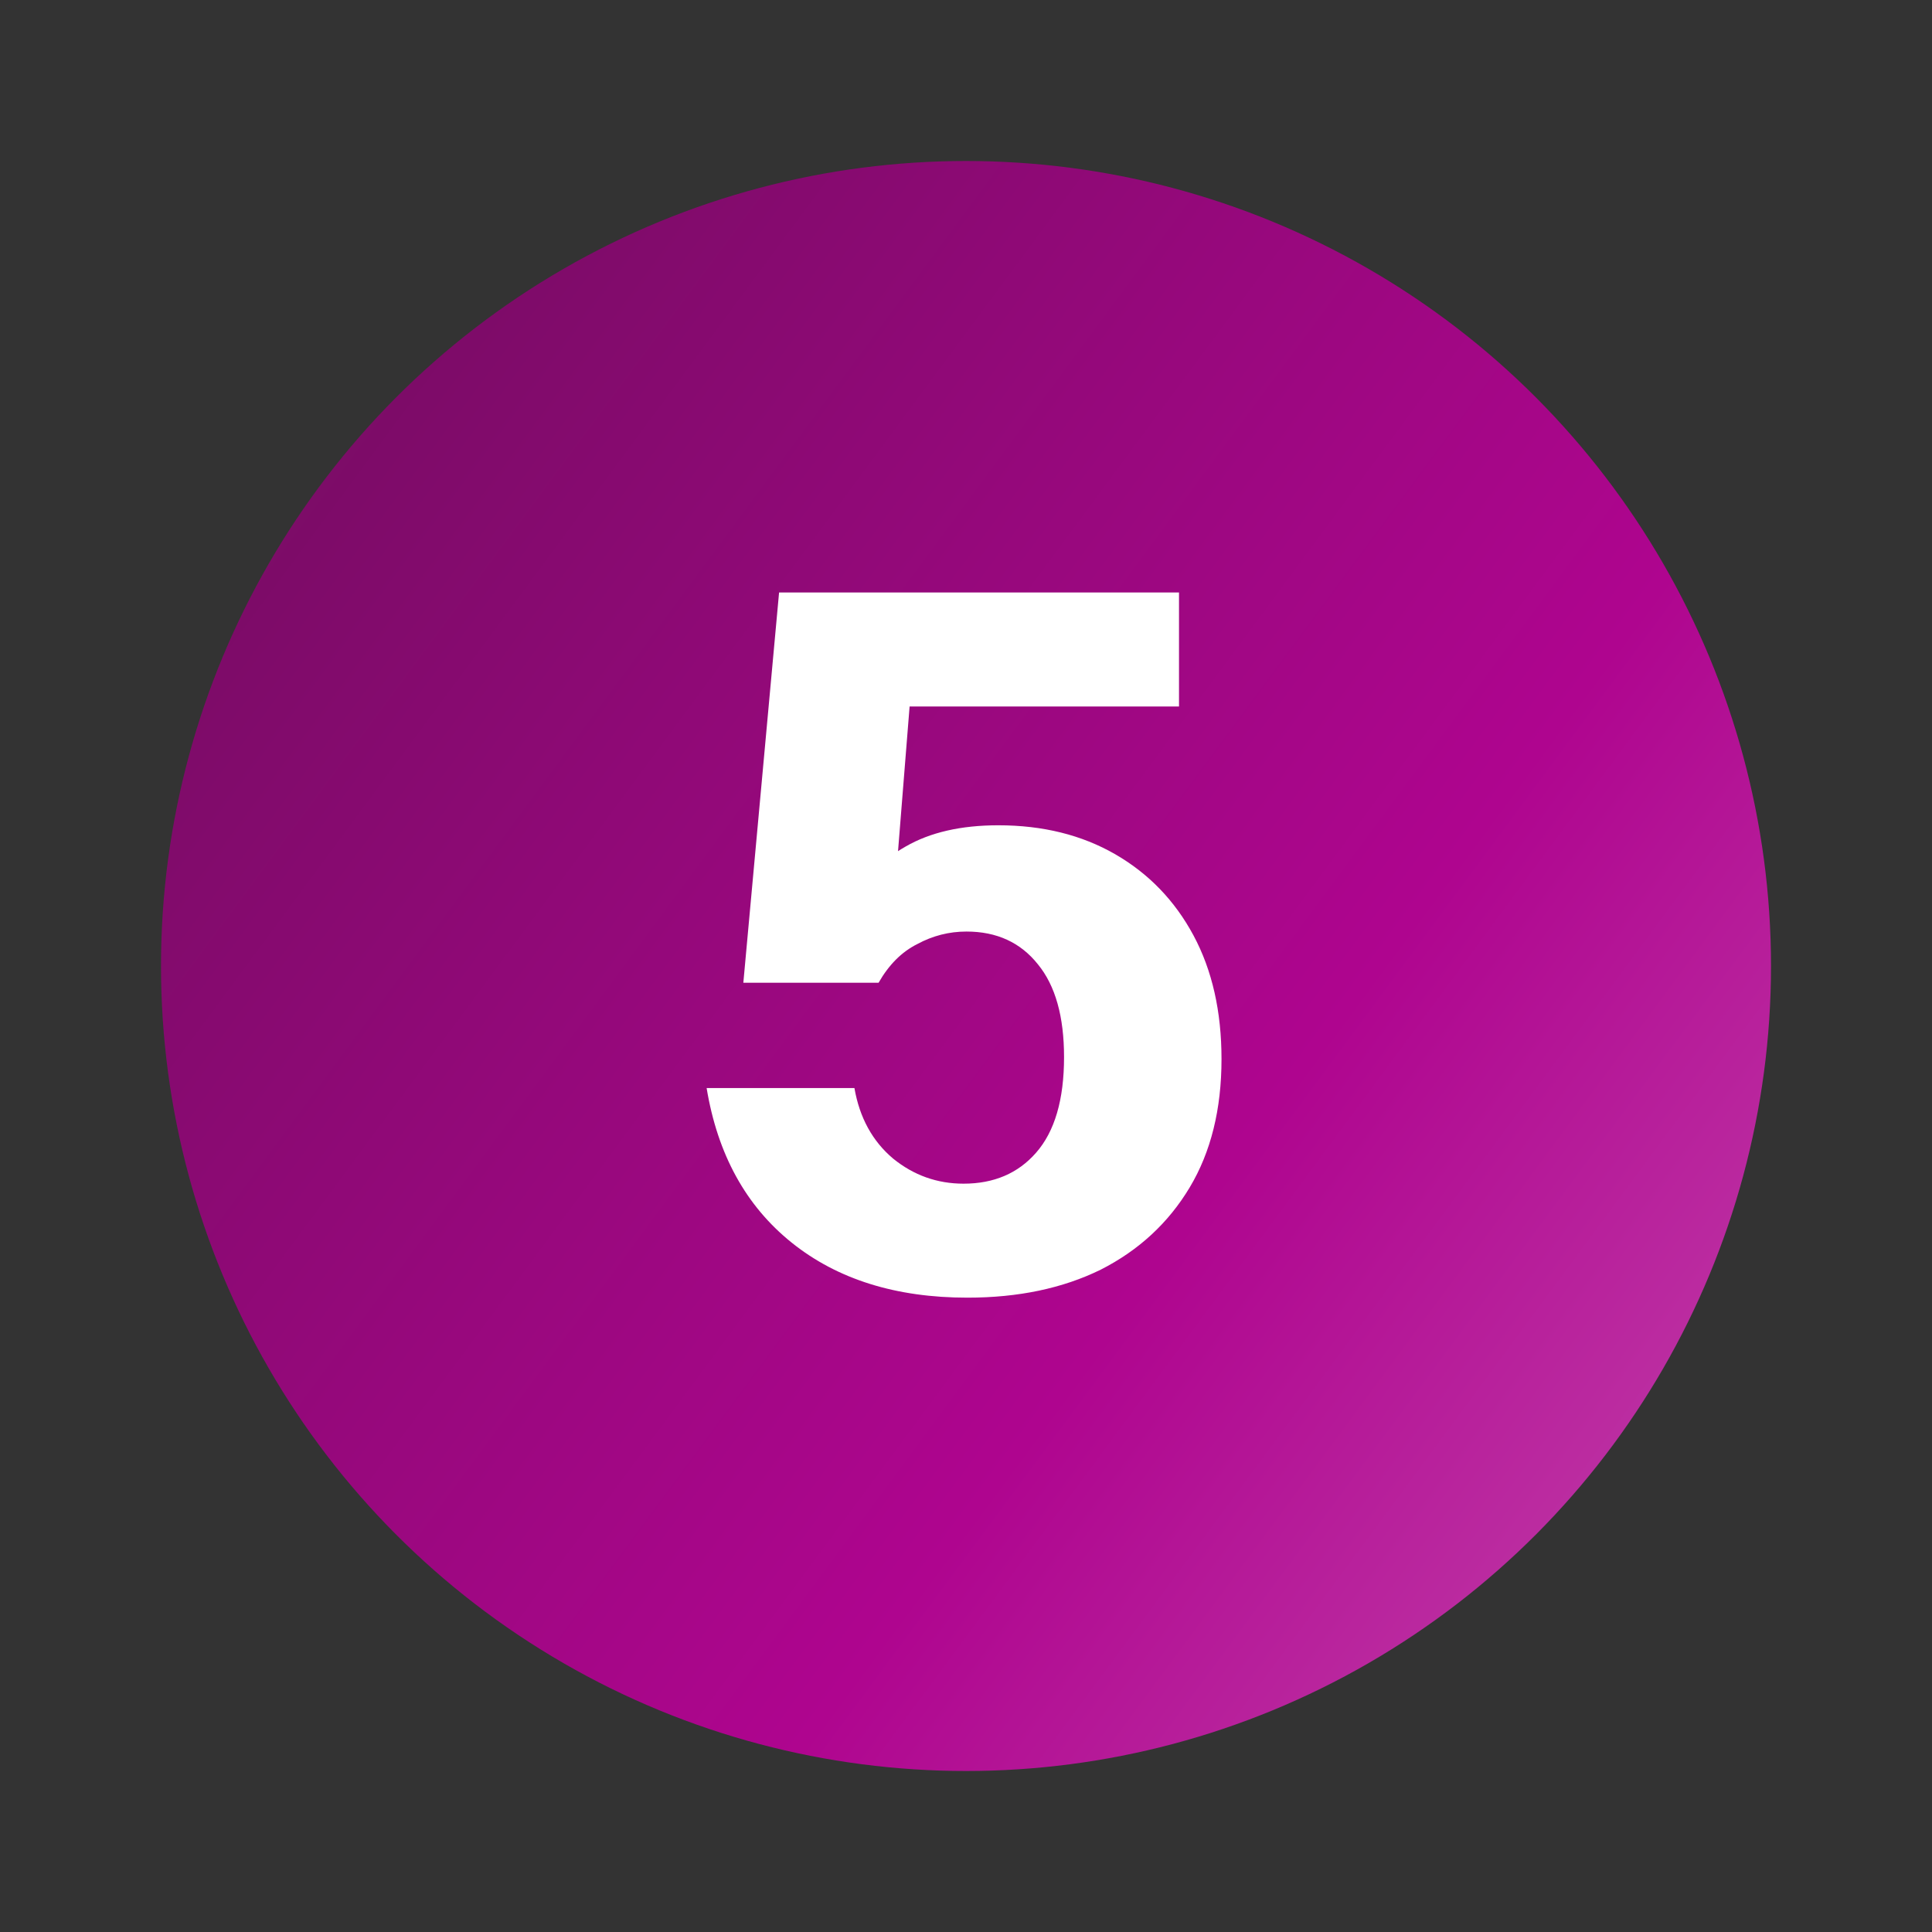
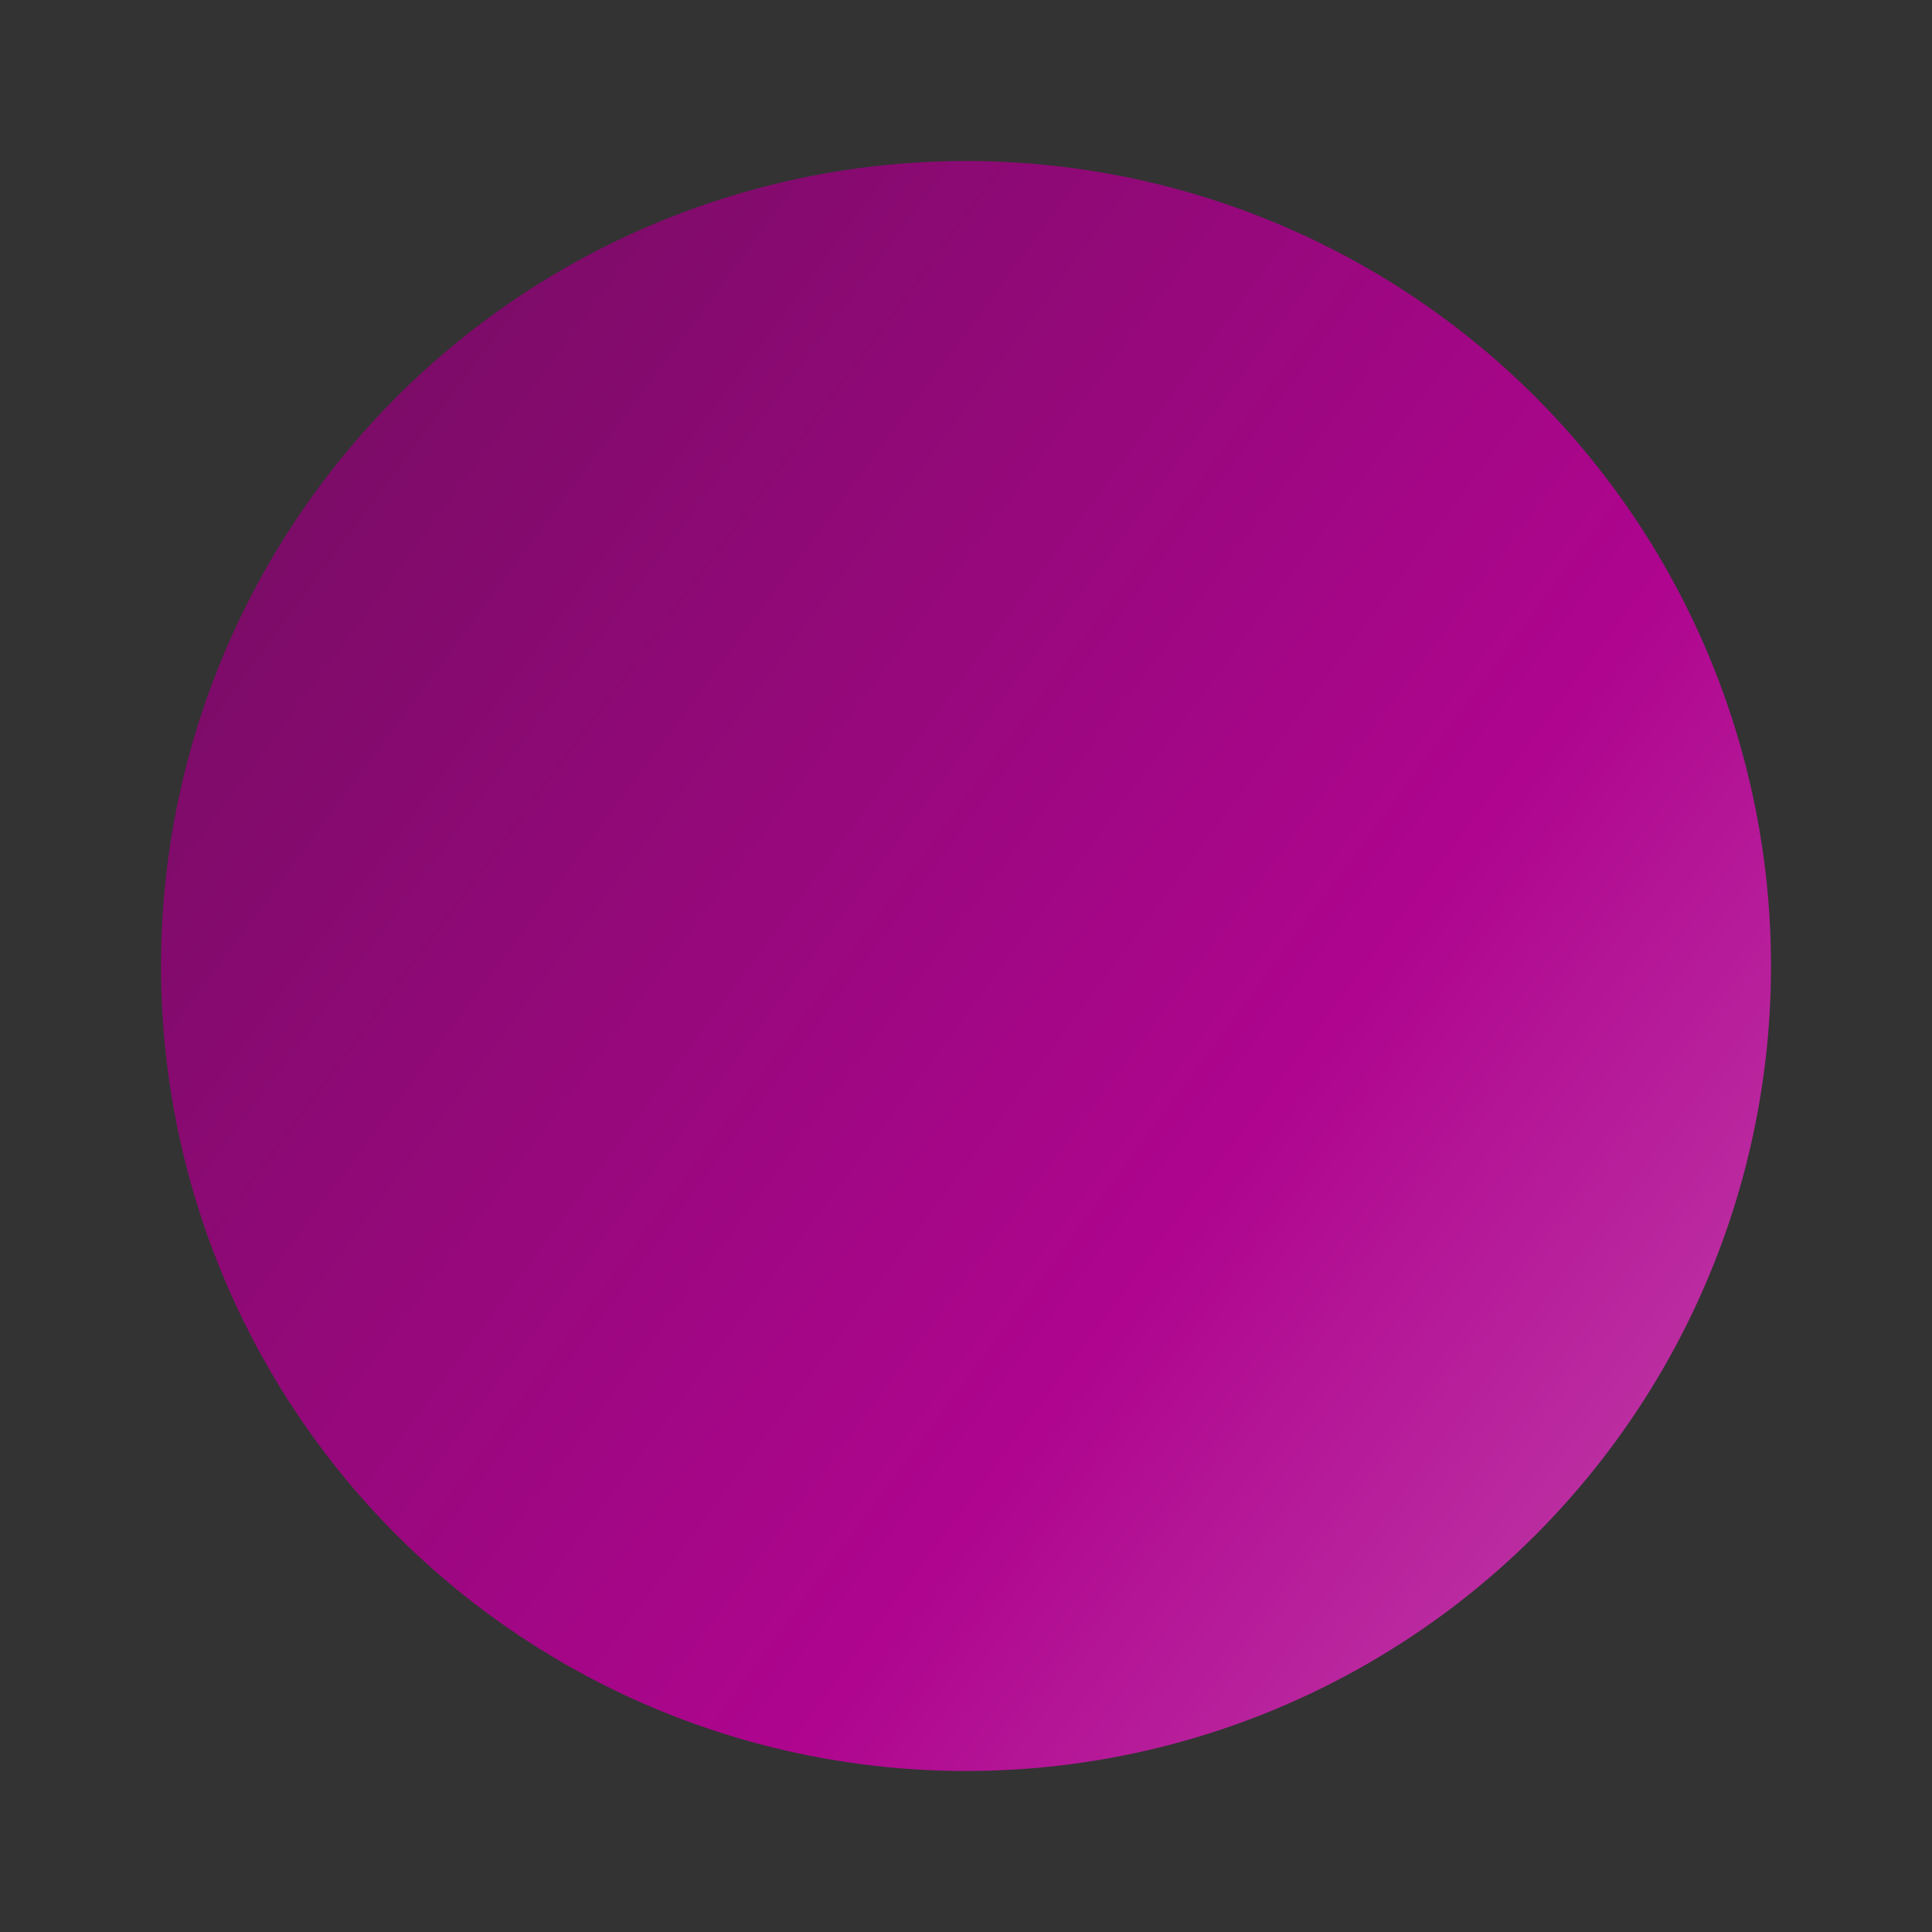
<svg xmlns="http://www.w3.org/2000/svg" width="24" height="24" viewBox="0 0 24 24" fill="none">
  <rect x="0" y="0" width="24" height="24" fill="#333333" stroke="none" />
  <circle cx="12" cy="12" r="10" fill="url(#paint0_linear_5113_49736)" />
-   <path d="M12.018 16.12C11.13 16.12 10.402 15.892 9.834 15.436C9.266 14.98 8.914 14.34 8.778 13.516H10.614C10.678 13.884 10.838 14.176 11.094 14.392C11.35 14.6 11.642 14.704 11.97 14.704C12.346 14.704 12.646 14.576 12.87 14.32C13.102 14.056 13.218 13.66 13.218 13.132C13.218 12.628 13.11 12.244 12.894 11.98C12.678 11.708 12.382 11.572 12.006 11.572C11.79 11.572 11.586 11.624 11.394 11.728C11.202 11.824 11.042 11.984 10.914 12.208H9.234L9.678 7.36H14.646V8.776H10.326L11.31 8.644L11.094 11.344L10.494 11.26C10.702 10.932 10.954 10.684 11.25 10.516C11.554 10.34 11.938 10.252 12.402 10.252C12.954 10.252 13.438 10.372 13.854 10.612C14.27 10.852 14.594 11.188 14.826 11.62C15.058 12.052 15.174 12.564 15.174 13.156C15.174 13.78 15.042 14.312 14.778 14.752C14.514 15.192 14.146 15.532 13.674 15.772C13.202 16.004 12.65 16.12 12.018 16.12Z" fill="white" />
  <defs>
    <linearGradient id="paint0_linear_5113_49736" x1="14.734" y1="-10.139" x2="34.796" y2="4.694" gradientUnits="userSpaceOnUse">
      <stop stop-color="#790C65" />
      <stop offset="0.605" stop-color="#AF058F" />
      <stop offset="1" stop-color="#C447AD" />
    </linearGradient>
  </defs>
</svg>